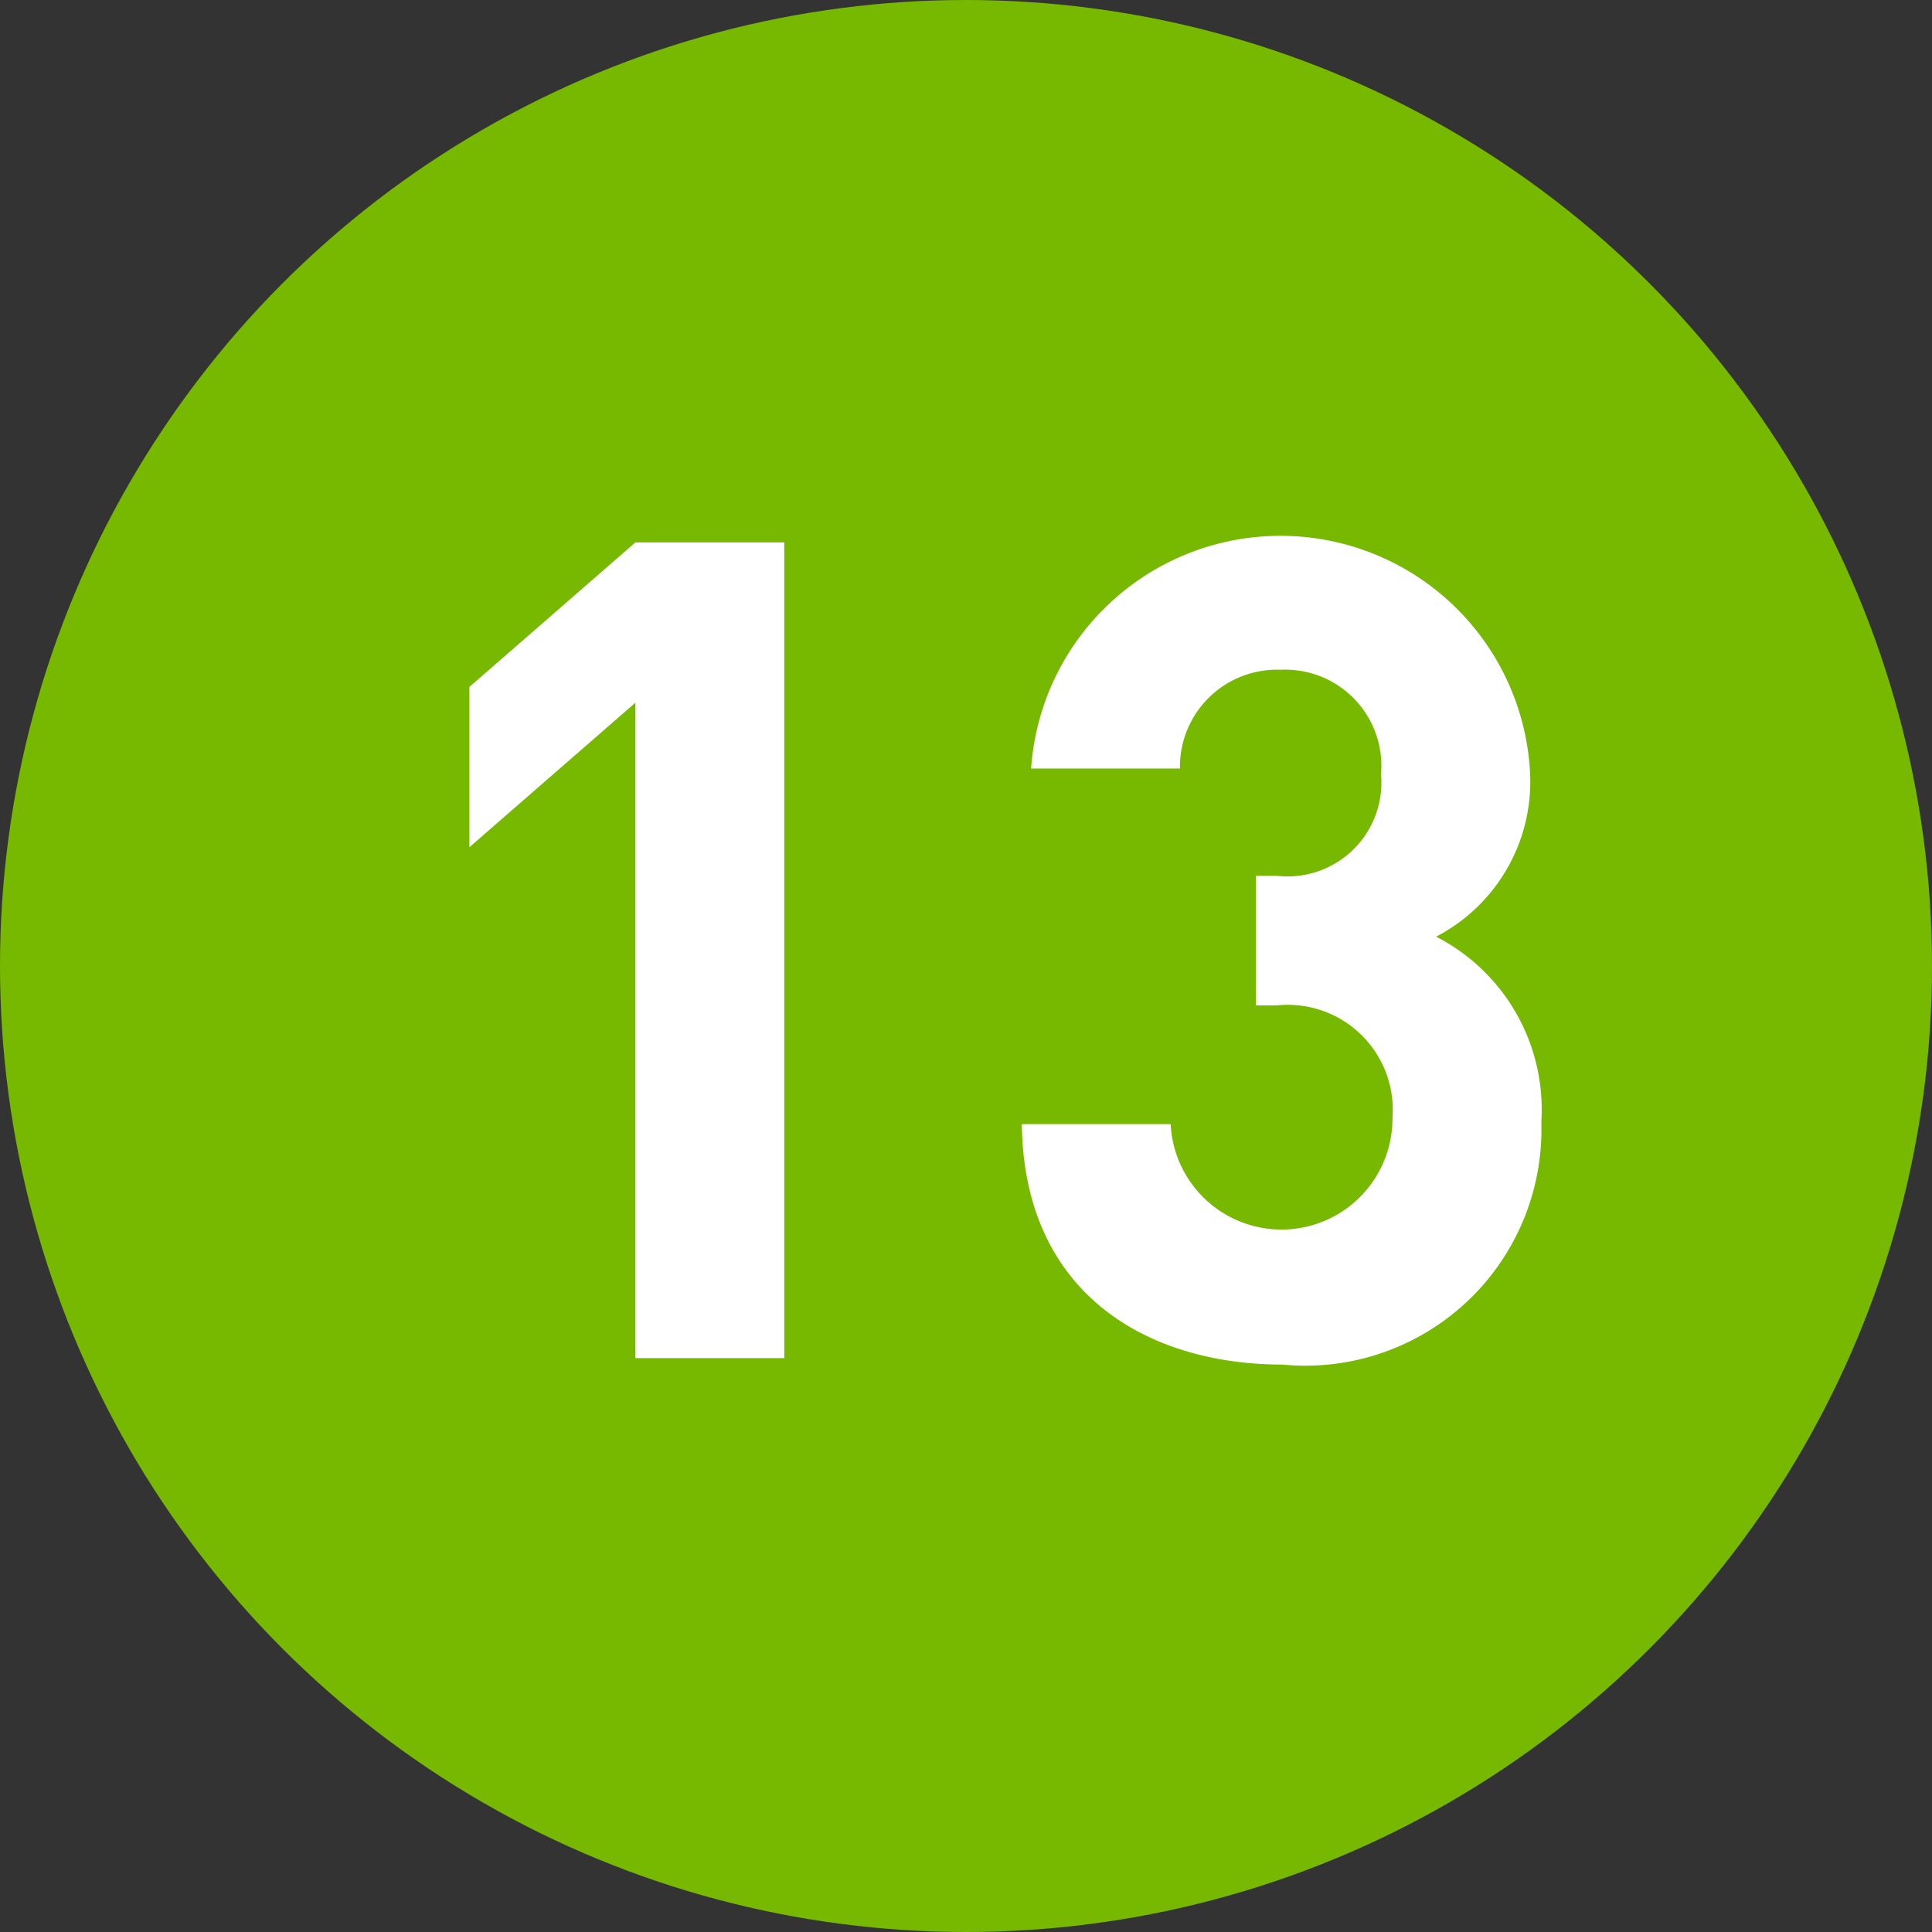
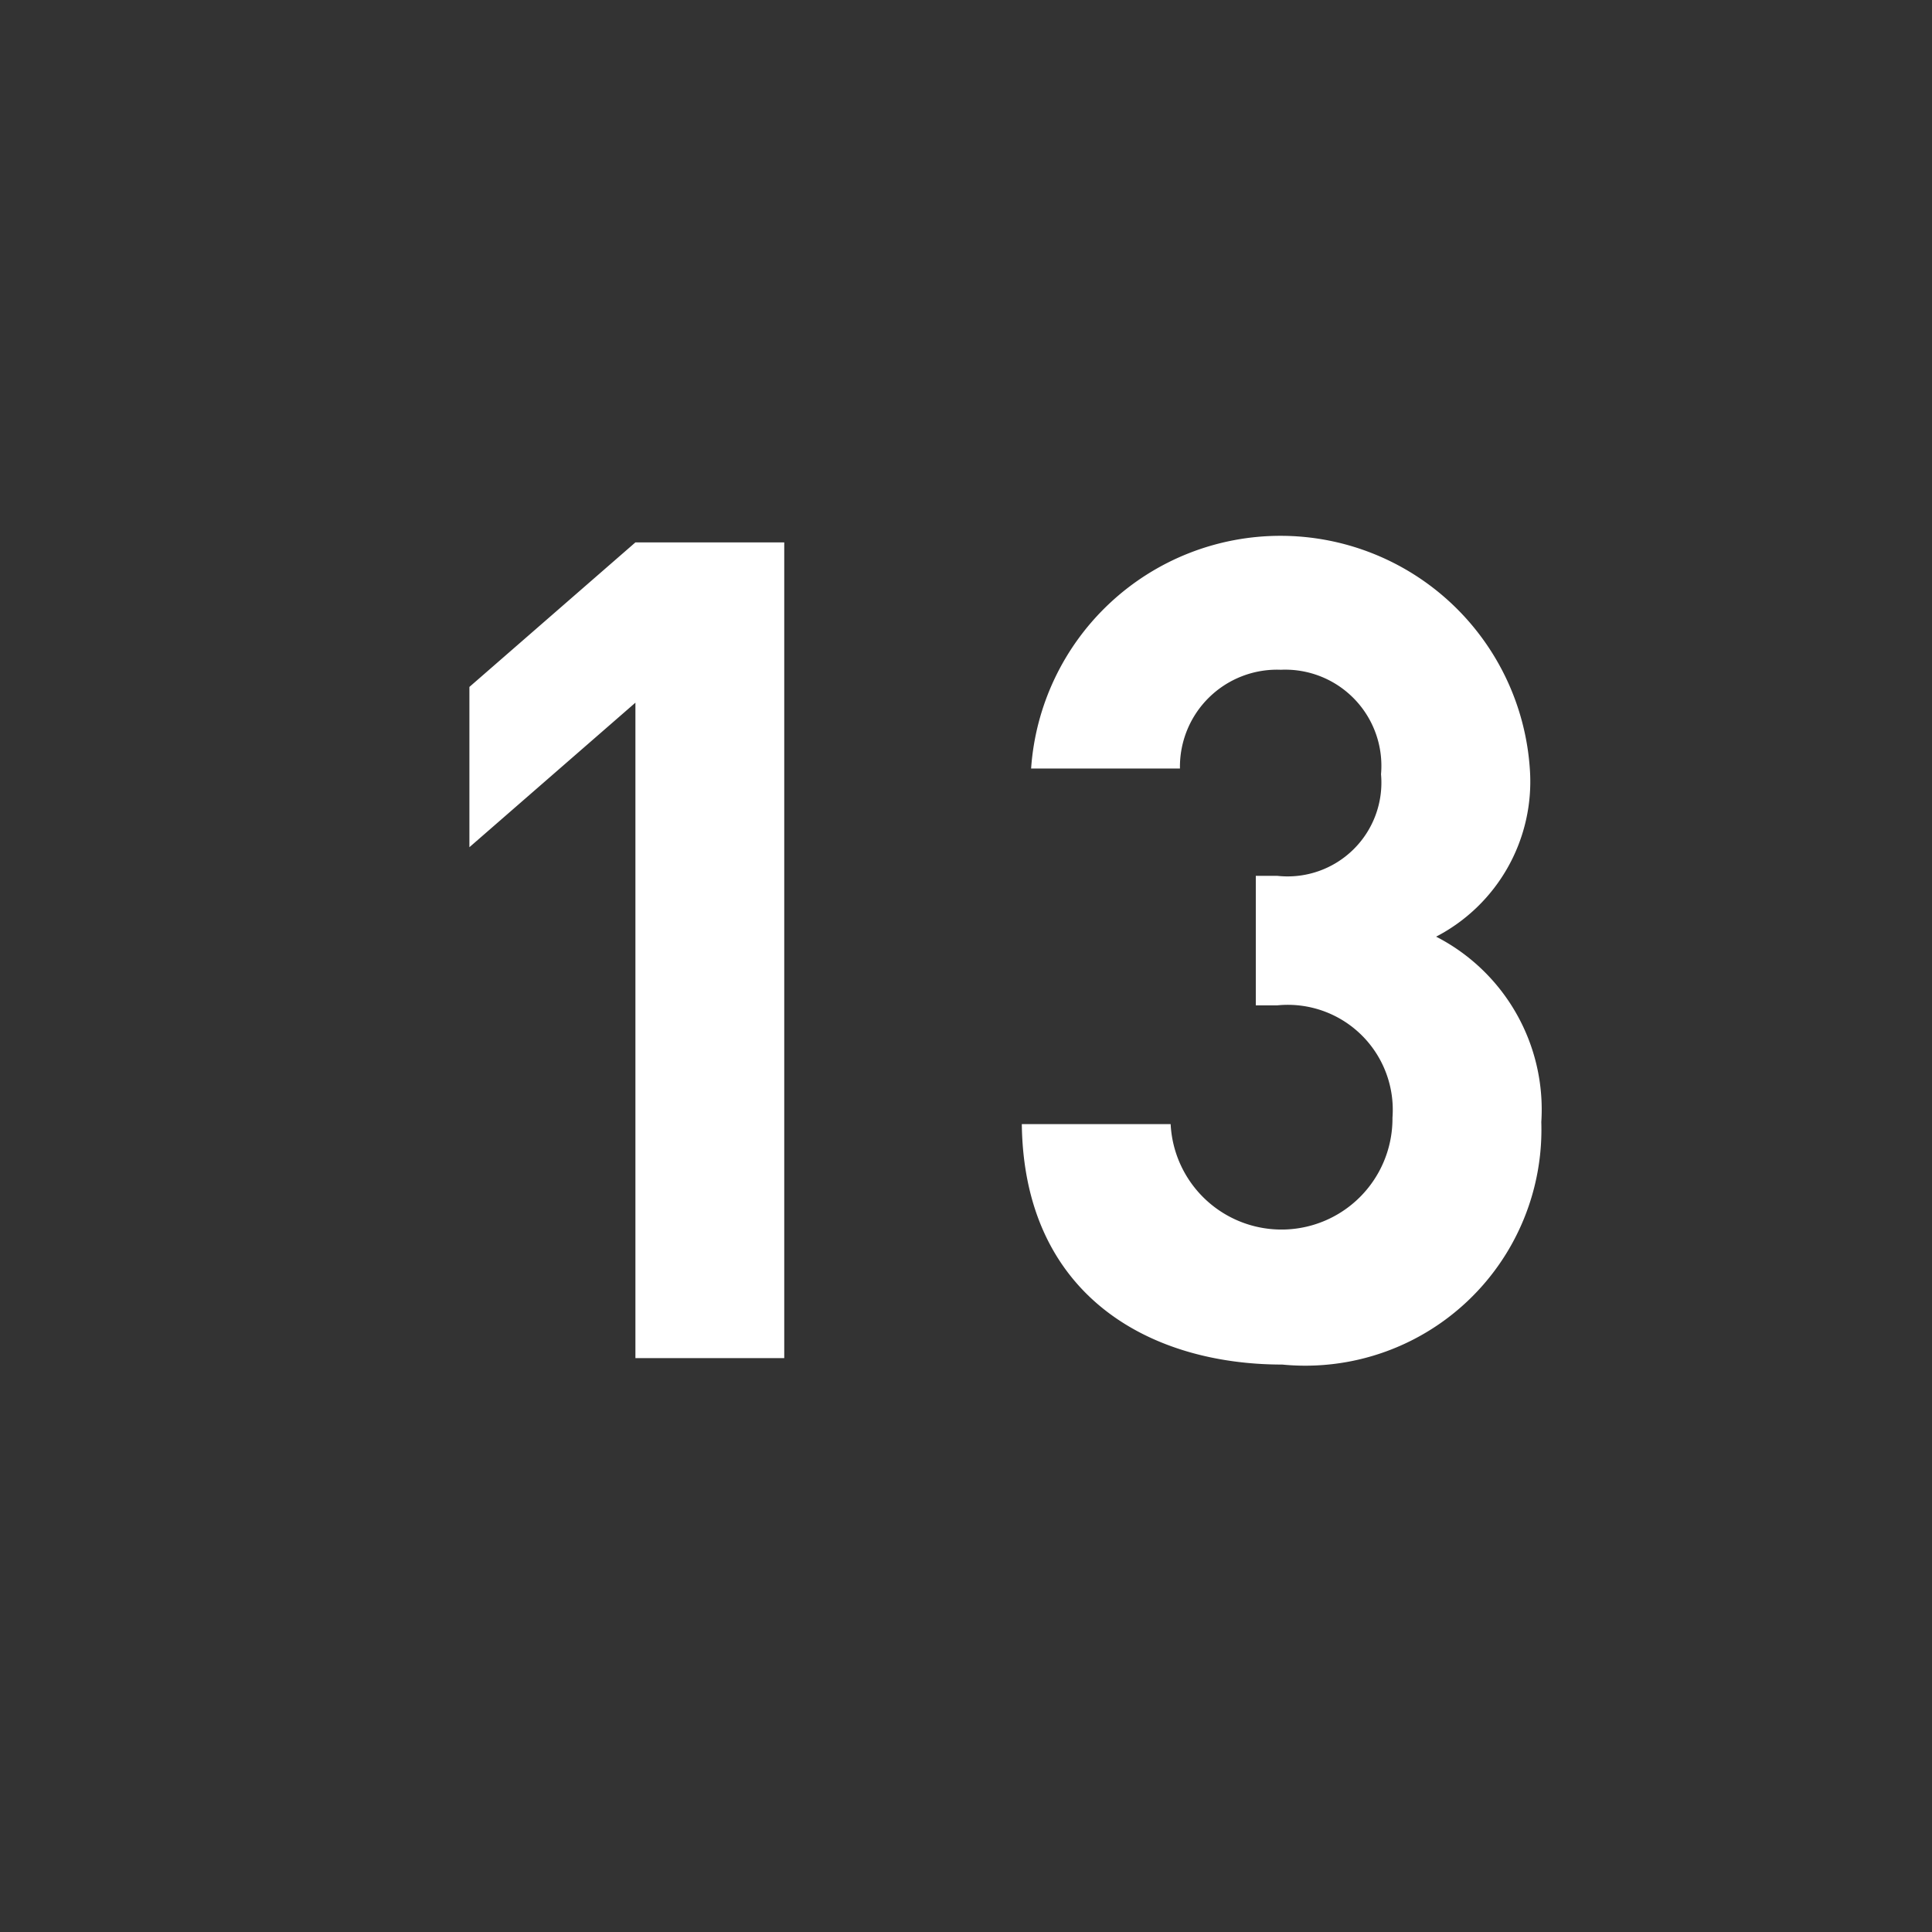
<svg xmlns="http://www.w3.org/2000/svg" id="shield-web-user-guide-callout-13-dltp.svg" width="27" height="27" viewBox="0 0 27 27">
  <rect x="0" y="0" width="27" height="27" fill="#333333" stroke="none" />
  <defs>
    <style>
      .cls-1 {
        fill: #76b900;
      }

      .cls-2 {
        fill: #fff;
        fill-rule: evenodd;
      }
    </style>
  </defs>
-   <circle id="Ellipse_1_copy_11" data-name="Ellipse 1 copy 11" class="cls-1" cx="13.5" cy="13.5" r="13.5" />
  <path id="_13" data-name="13" class="cls-2" d="M1617.96,1831.98v-11.4h-2.08l-2.32,2.02v2.24l2.32-2.02v9.16h2.08Zm10.58-3.3a2.715,2.715,0,0,0-1.47-2.59,2.442,2.442,0,0,0,1.31-2.34,3.493,3.493,0,0,0-6.97-.01h2.08a1.357,1.357,0,0,1,1.41-1.38,1.344,1.344,0,0,1,1.4,1.46,1.311,1.311,0,0,1-1.45,1.42h-0.3v1.81h0.3a1.467,1.467,0,0,1,1.61,1.57,1.551,1.551,0,0,1-3.1.09h-2.08c0.03,2.39,1.78,3.36,3.64,3.36A3.3,3.3,0,0,0,1628.54,1828.68Z" transform="translate(-1607 -1813)" />
</svg>